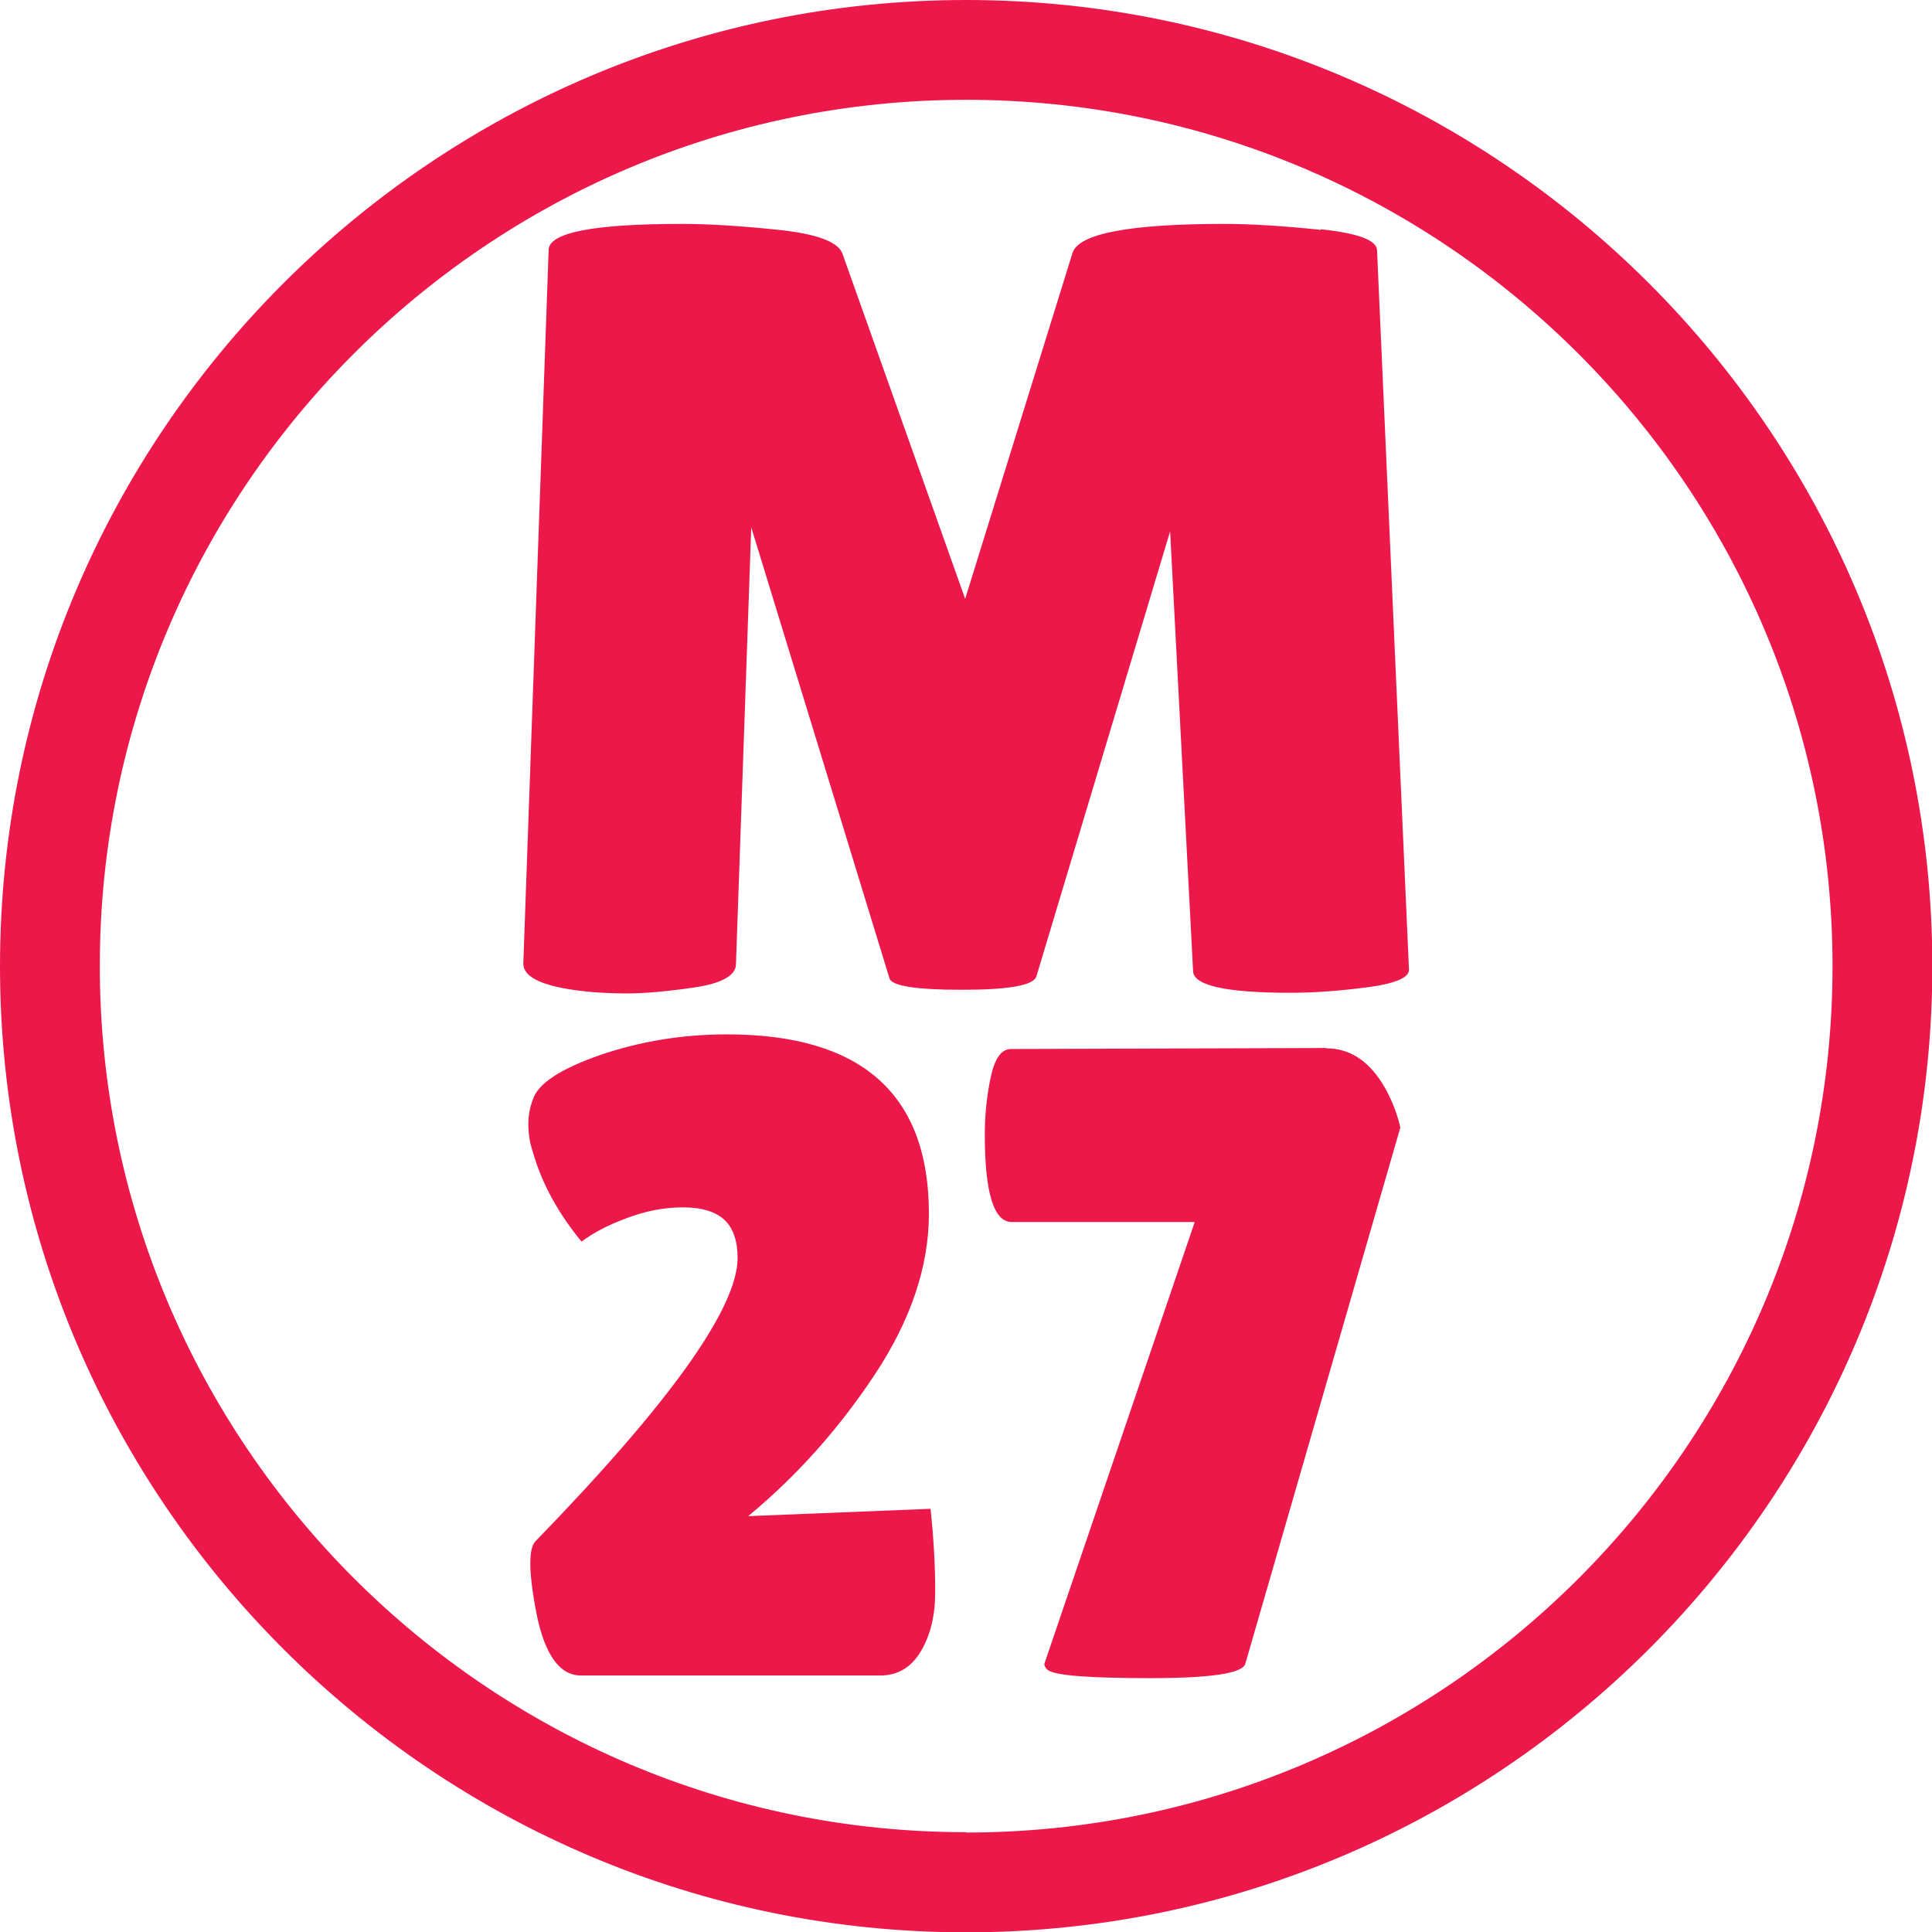
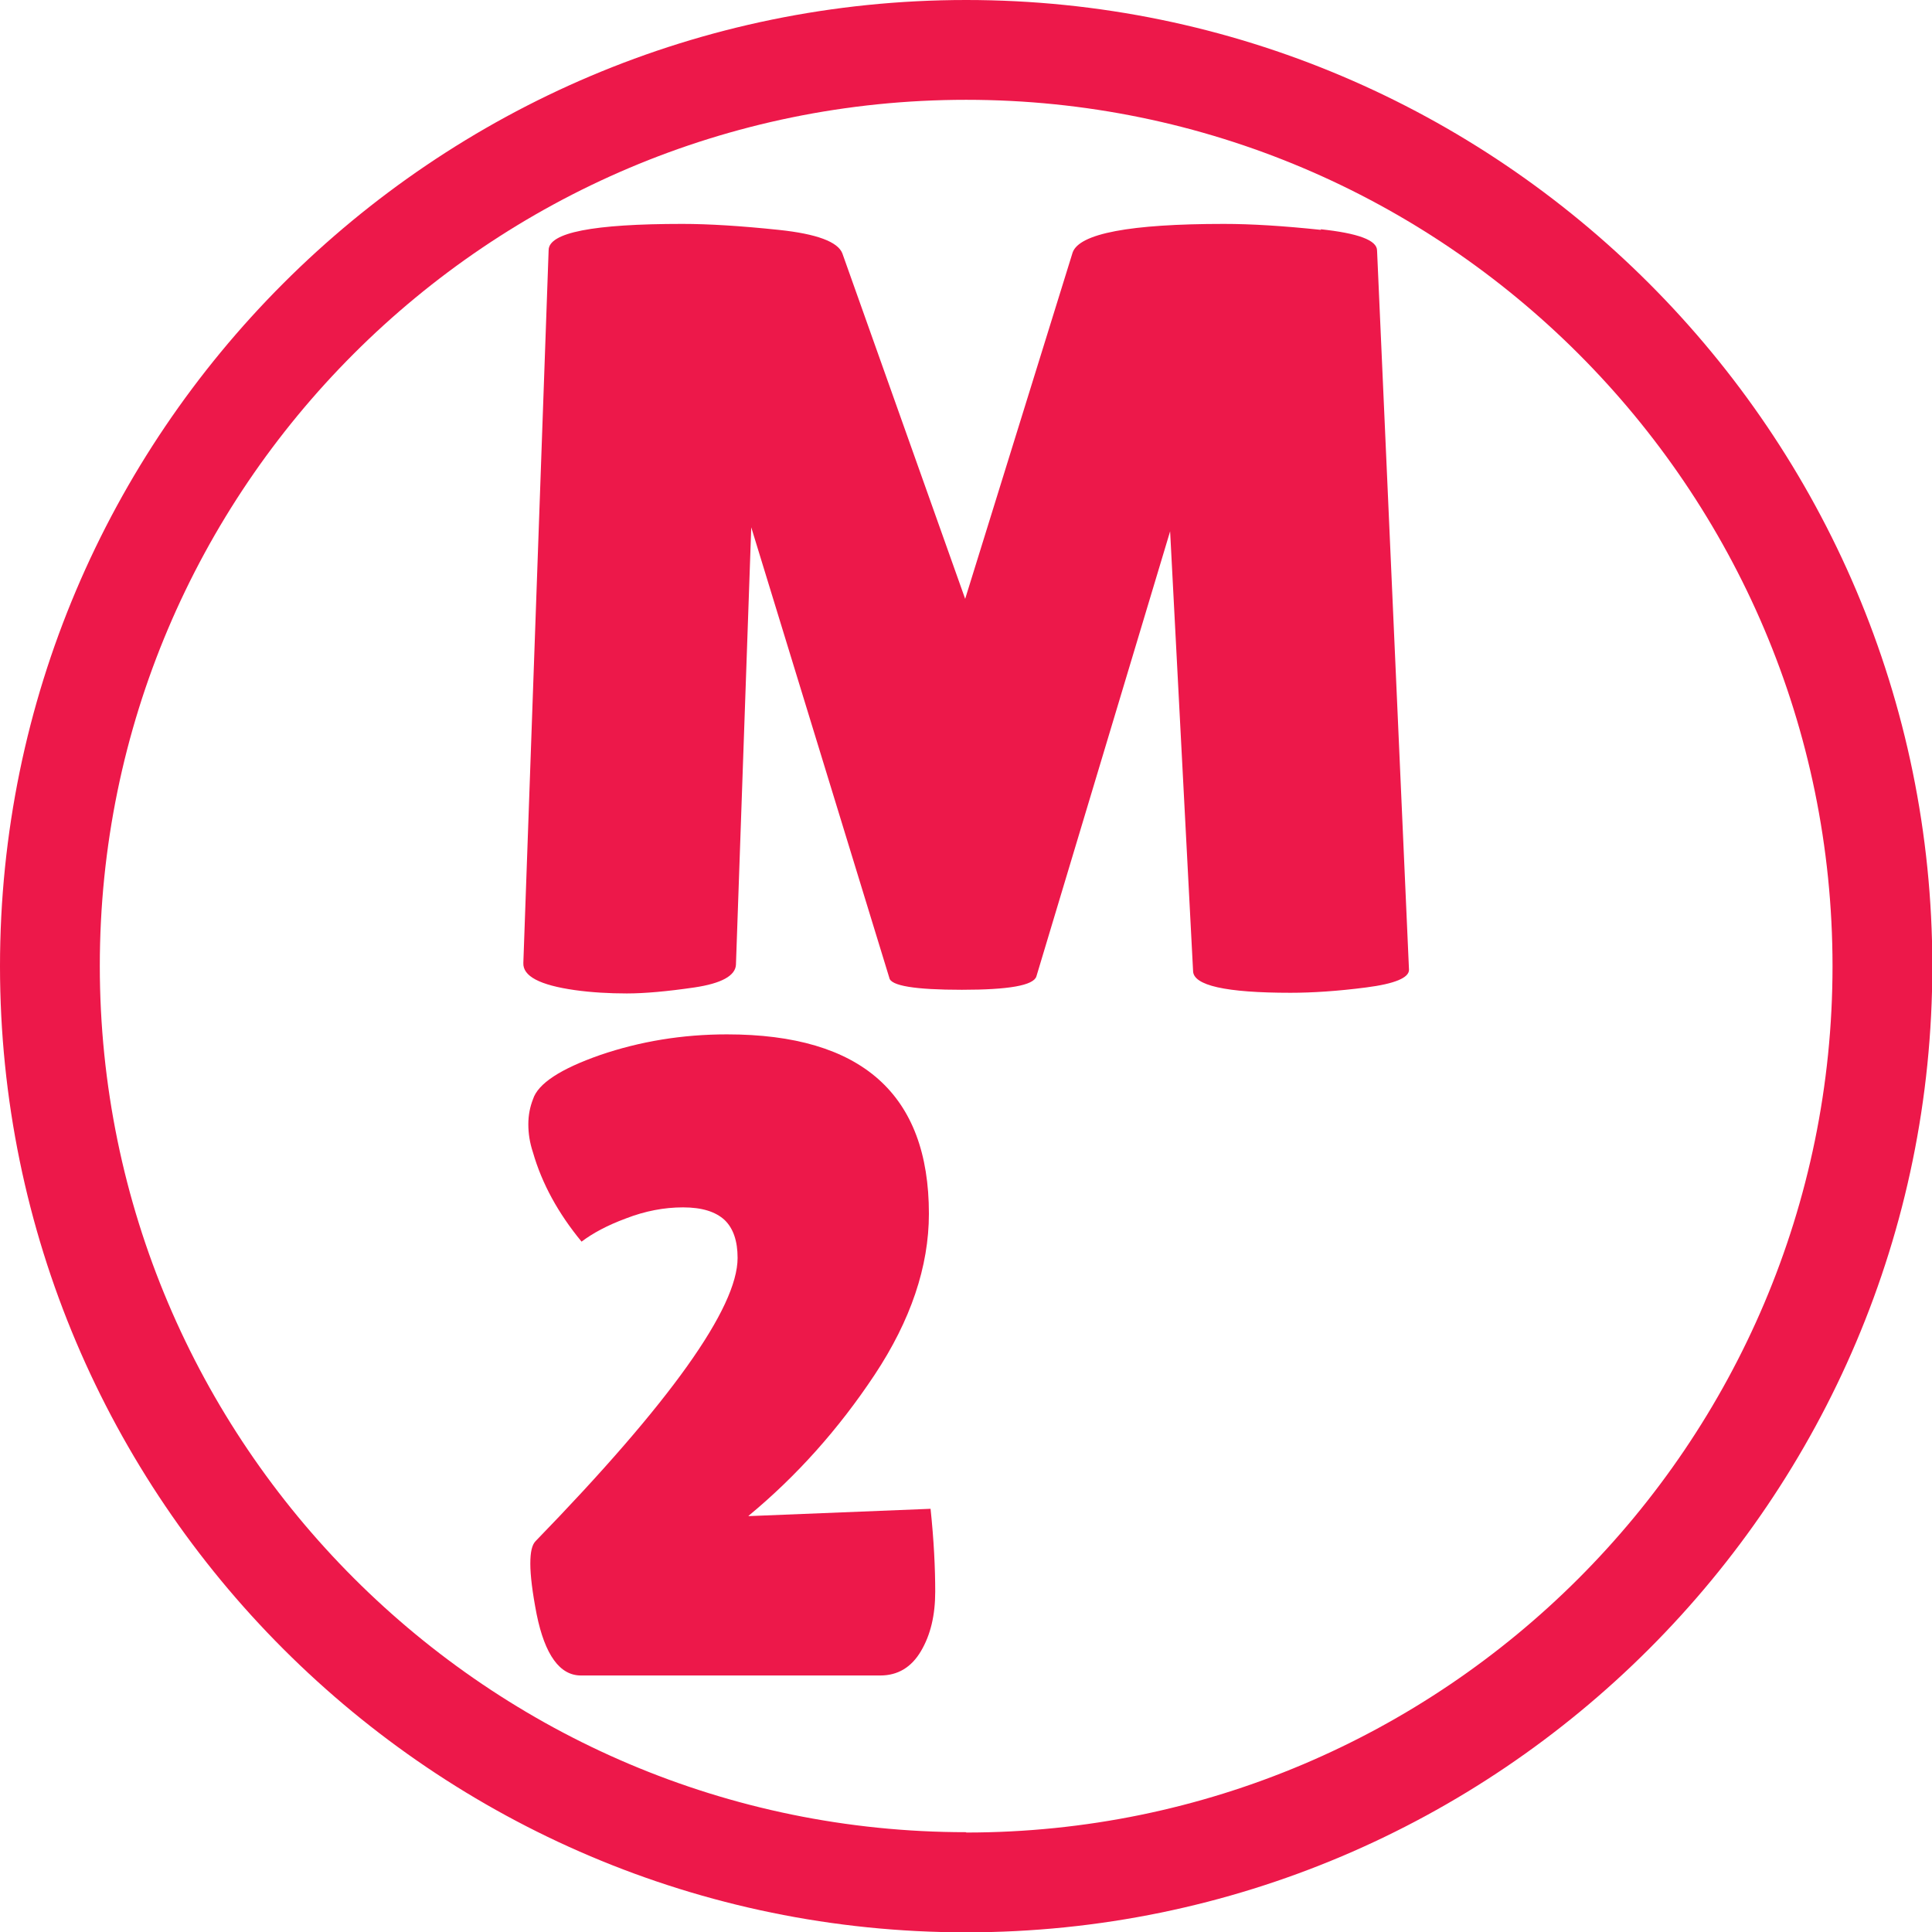
<svg xmlns="http://www.w3.org/2000/svg" id="Layer_2" data-name="Layer 2" viewBox="0 0 58.07 58.07">
  <defs>
    <style>
      .cls-1 {
        fill: #ed184a;
      }
    </style>
  </defs>
  <g id="Layer_1-2" data-name="Layer 1">
    <g>
      <path class="cls-1" d="m39.71,6.91c-1.13-.12-2.1-.18-2.92-.18-2.83,0-4.35.29-4.55.86l-3.23,10.41-3.69-10.38c-.13-.35-.77-.59-1.91-.71-1.14-.12-2.11-.18-2.9-.18-2.68,0-4.02.26-4.02.79l-.76,21.42c-.02.4.49.67,1.55.82.5.07,1.03.1,1.56.1s1.21-.06,2.03-.18c.81-.12,1.23-.35,1.25-.68l.46-13.15,4.15,13.54c.04.24.77.36,2.18.36s2.15-.13,2.24-.4l4.02-13.38.69,13.21c0,.44.98.66,2.93.66.66,0,1.42-.05,2.27-.16.86-.11,1.29-.29,1.29-.53l-.96-21.62c0-.31-.57-.52-1.7-.64Z" />
      <path class="cls-1" d="m22.5,45.56c1.44-1.19,2.71-2.61,3.79-4.24,1.08-1.63,1.63-3.25,1.63-4.84,0-3.59-2.02-5.39-6.07-5.39-1.34,0-2.61.21-3.81.62-1.2.42-1.87.86-2.02,1.33-.09.23-.14.48-.14.75s.04.55.14.85c.27.94.76,1.83,1.46,2.68.33-.25.77-.49,1.34-.7.57-.22,1.14-.33,1.71-.33s.98.13,1.25.38c.26.25.39.63.39,1.14,0,1.5-2.02,4.34-6.07,8.51-.11.11-.16.33-.16.68s.06.85.19,1.52c.25,1.23.7,1.84,1.33,1.84h9c.52,0,.93-.24,1.22-.73s.43-1.08.43-1.79-.04-1.54-.14-2.49l-5.47.22Z" />
-       <path class="cls-1" d="m39.87,31.5l-9.48.03c-.29,0-.49.28-.61.84-.12.56-.18,1.14-.18,1.73,0,1.75.27,2.63.81,2.63h5.5l-4.52,13.28c0,.07.04.14.11.19.22.16,1.24.24,3.06.24s2.78-.14,2.87-.43l4.66-16.12c-.09-.4-.24-.79-.46-1.19-.45-.79-1.04-1.19-1.76-1.19Z" />
      <path class="cls-1" d="m29.04,0C13.03,0,0,13.03,0,29.04s13.03,29.04,29.04,29.04,29.04-13.03,29.04-29.04S45.05,0,29.04,0Zm0,55.07c-14.36,0-26.04-11.68-26.04-26.04S14.68,3,29.04,3s26.04,11.68,26.04,26.04-11.68,26.04-26.04,26.04Z" />
    </g>
  </g>
</svg>